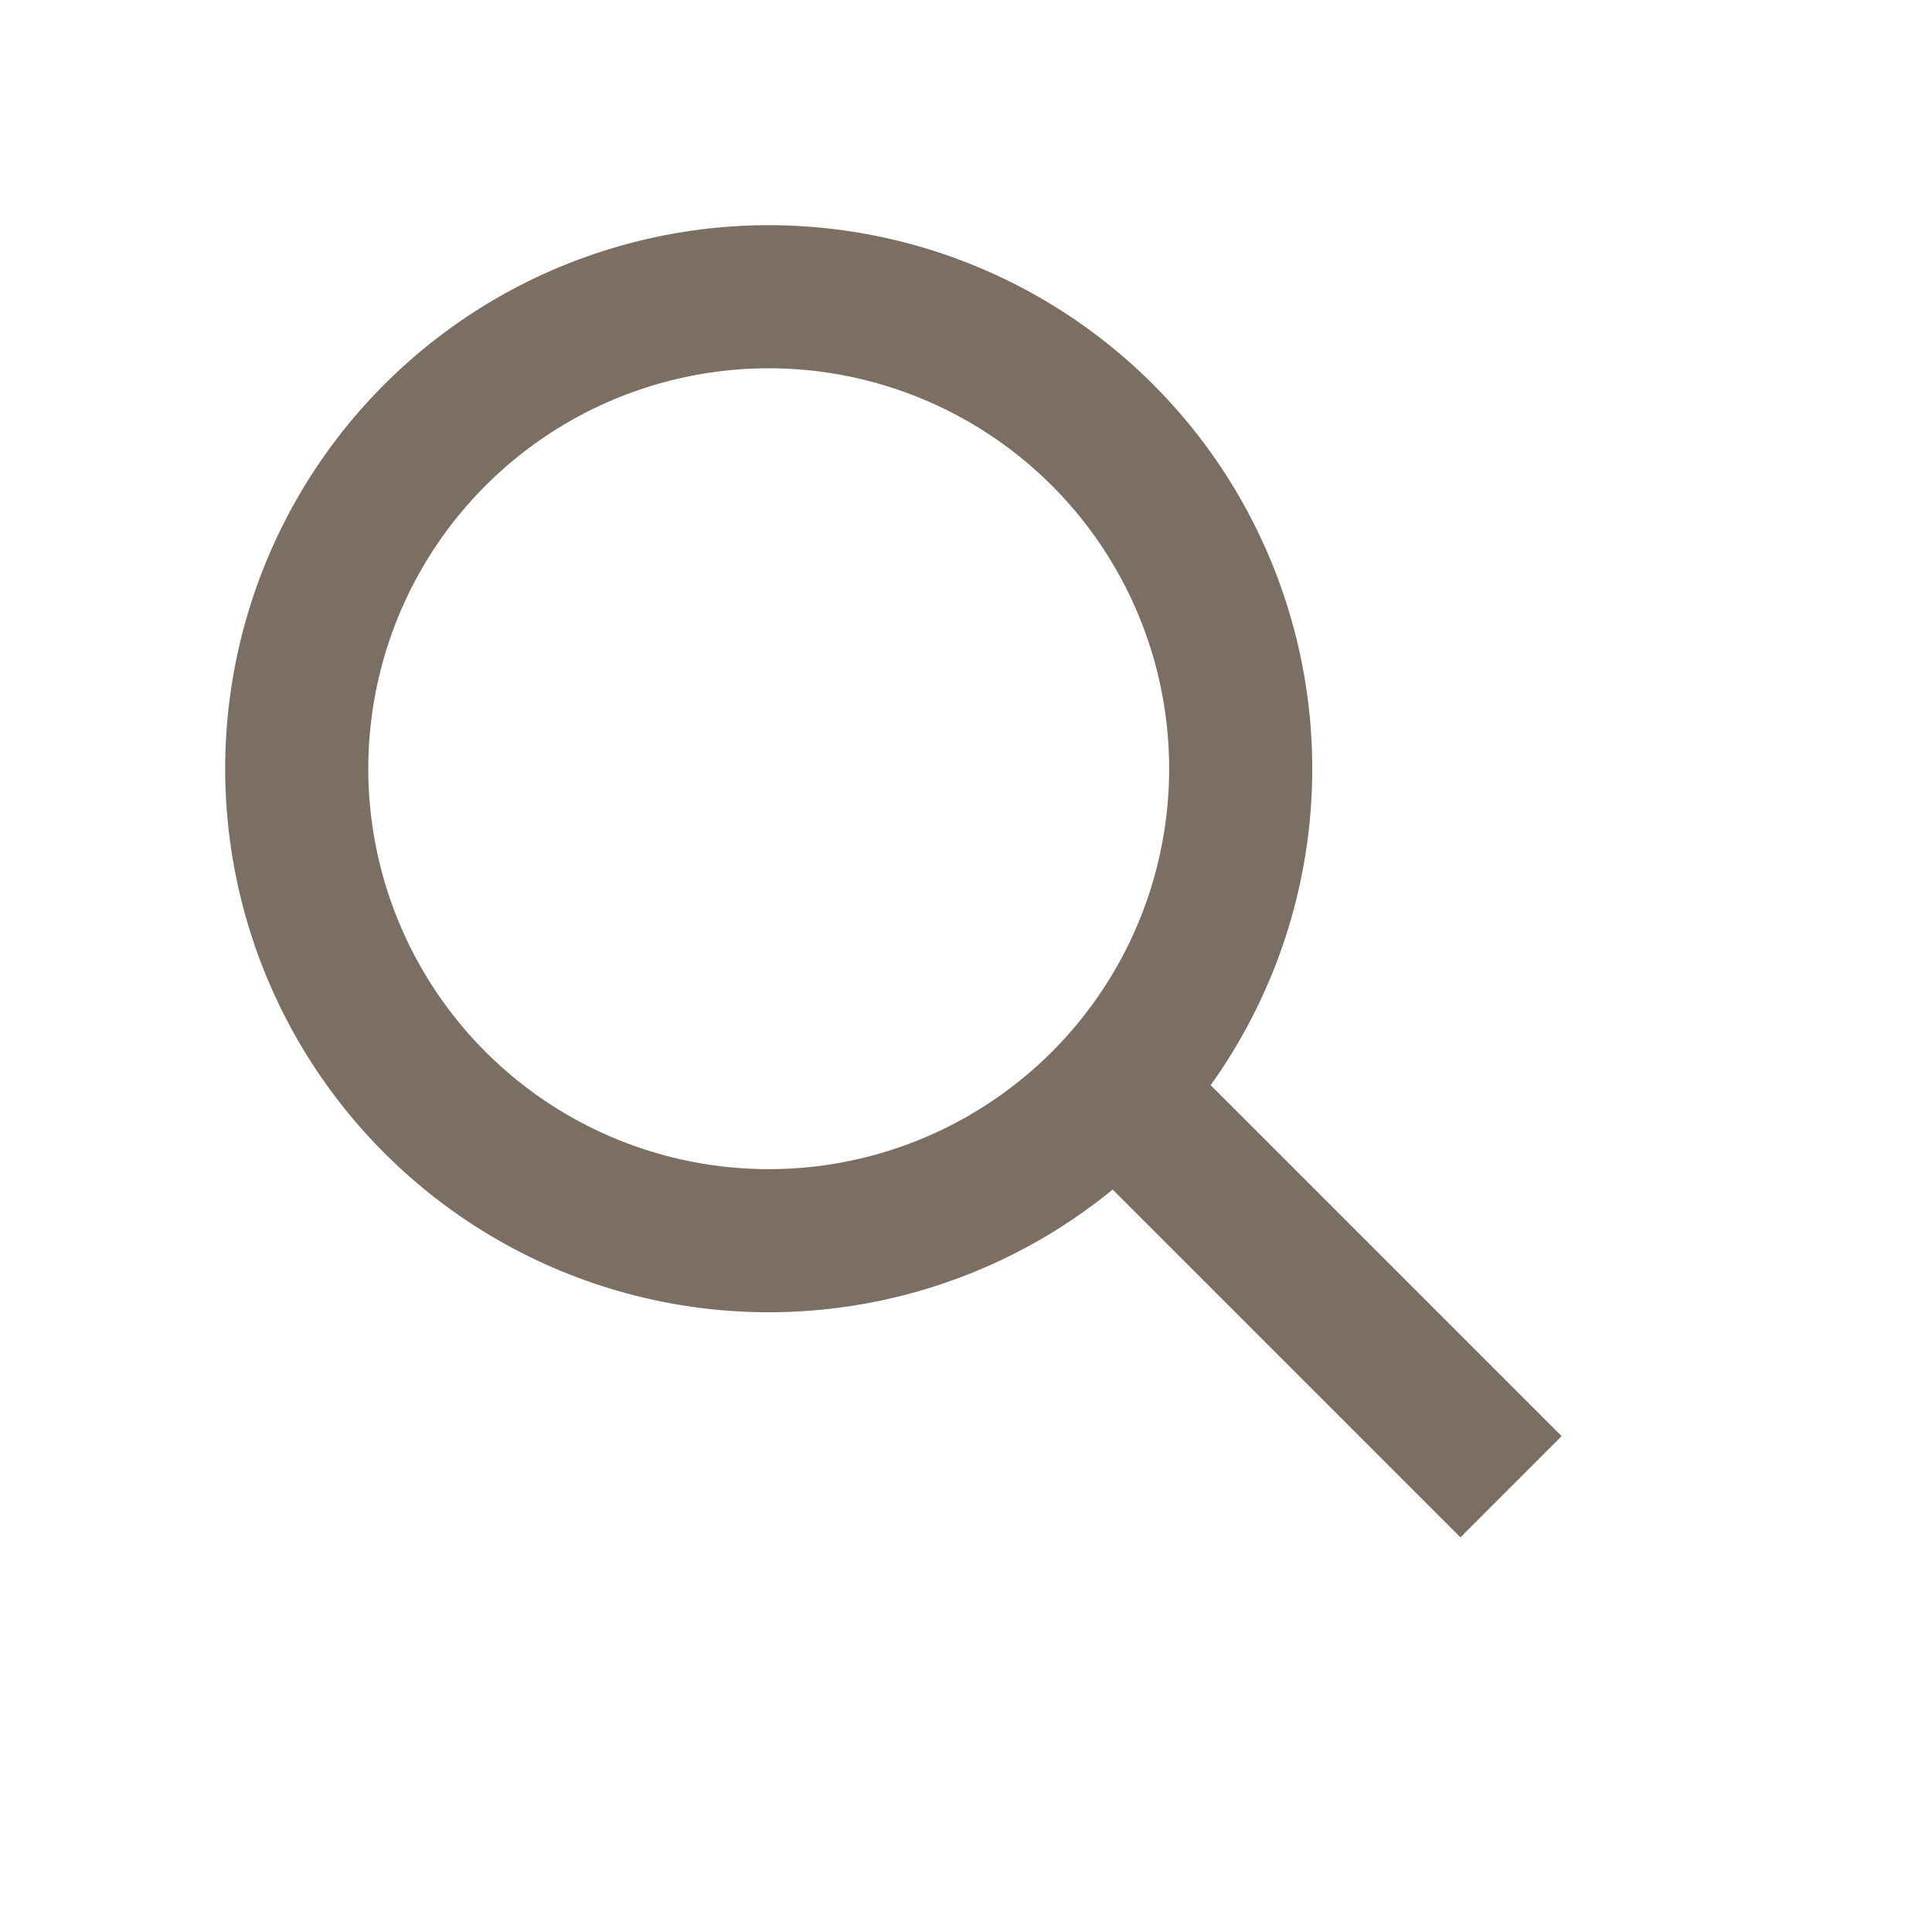
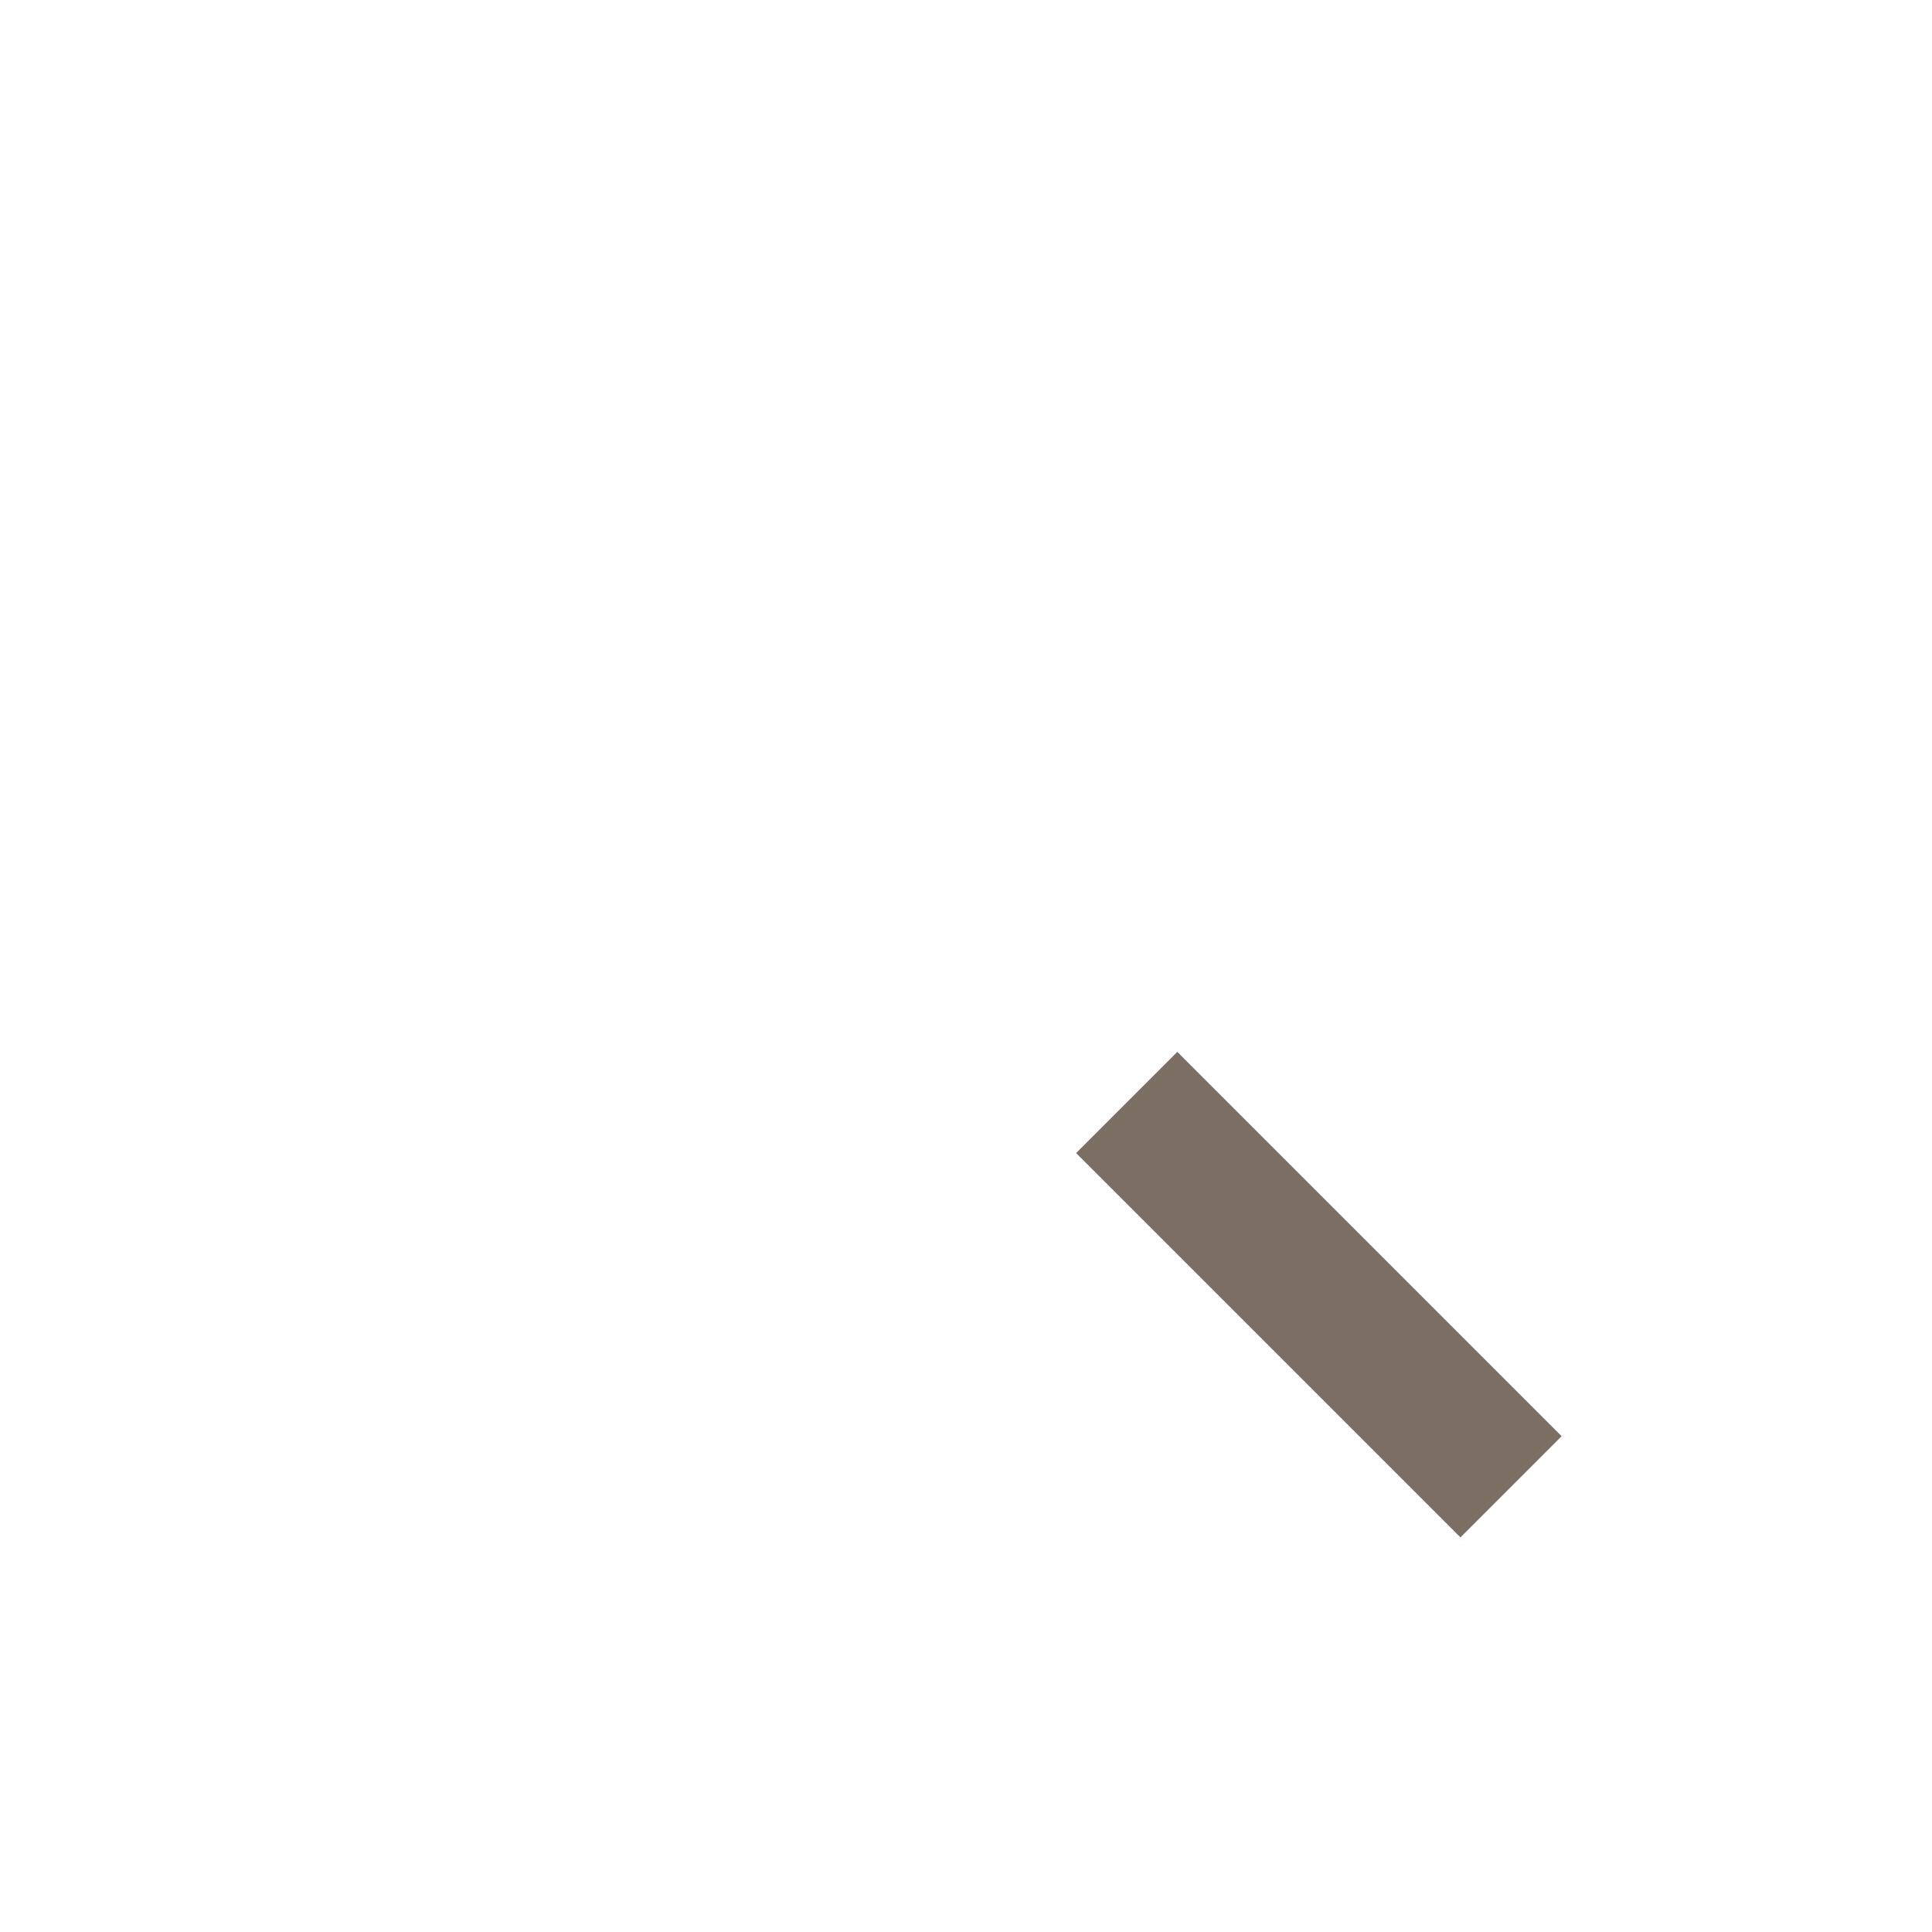
<svg xmlns="http://www.w3.org/2000/svg" width="27" height="27" viewBox="0 0 27 27" fill="none">
-   <circle cx="10.743" cy="10.743" r="6.596" transform="rotate(-45 10.743 10.743)" stroke="#7B6F64" stroke-width="2" />
  <line x1="15.746" y1="15.407" x2="21.117" y2="20.778" stroke="#7B6F64" stroke-width="2" />
</svg>